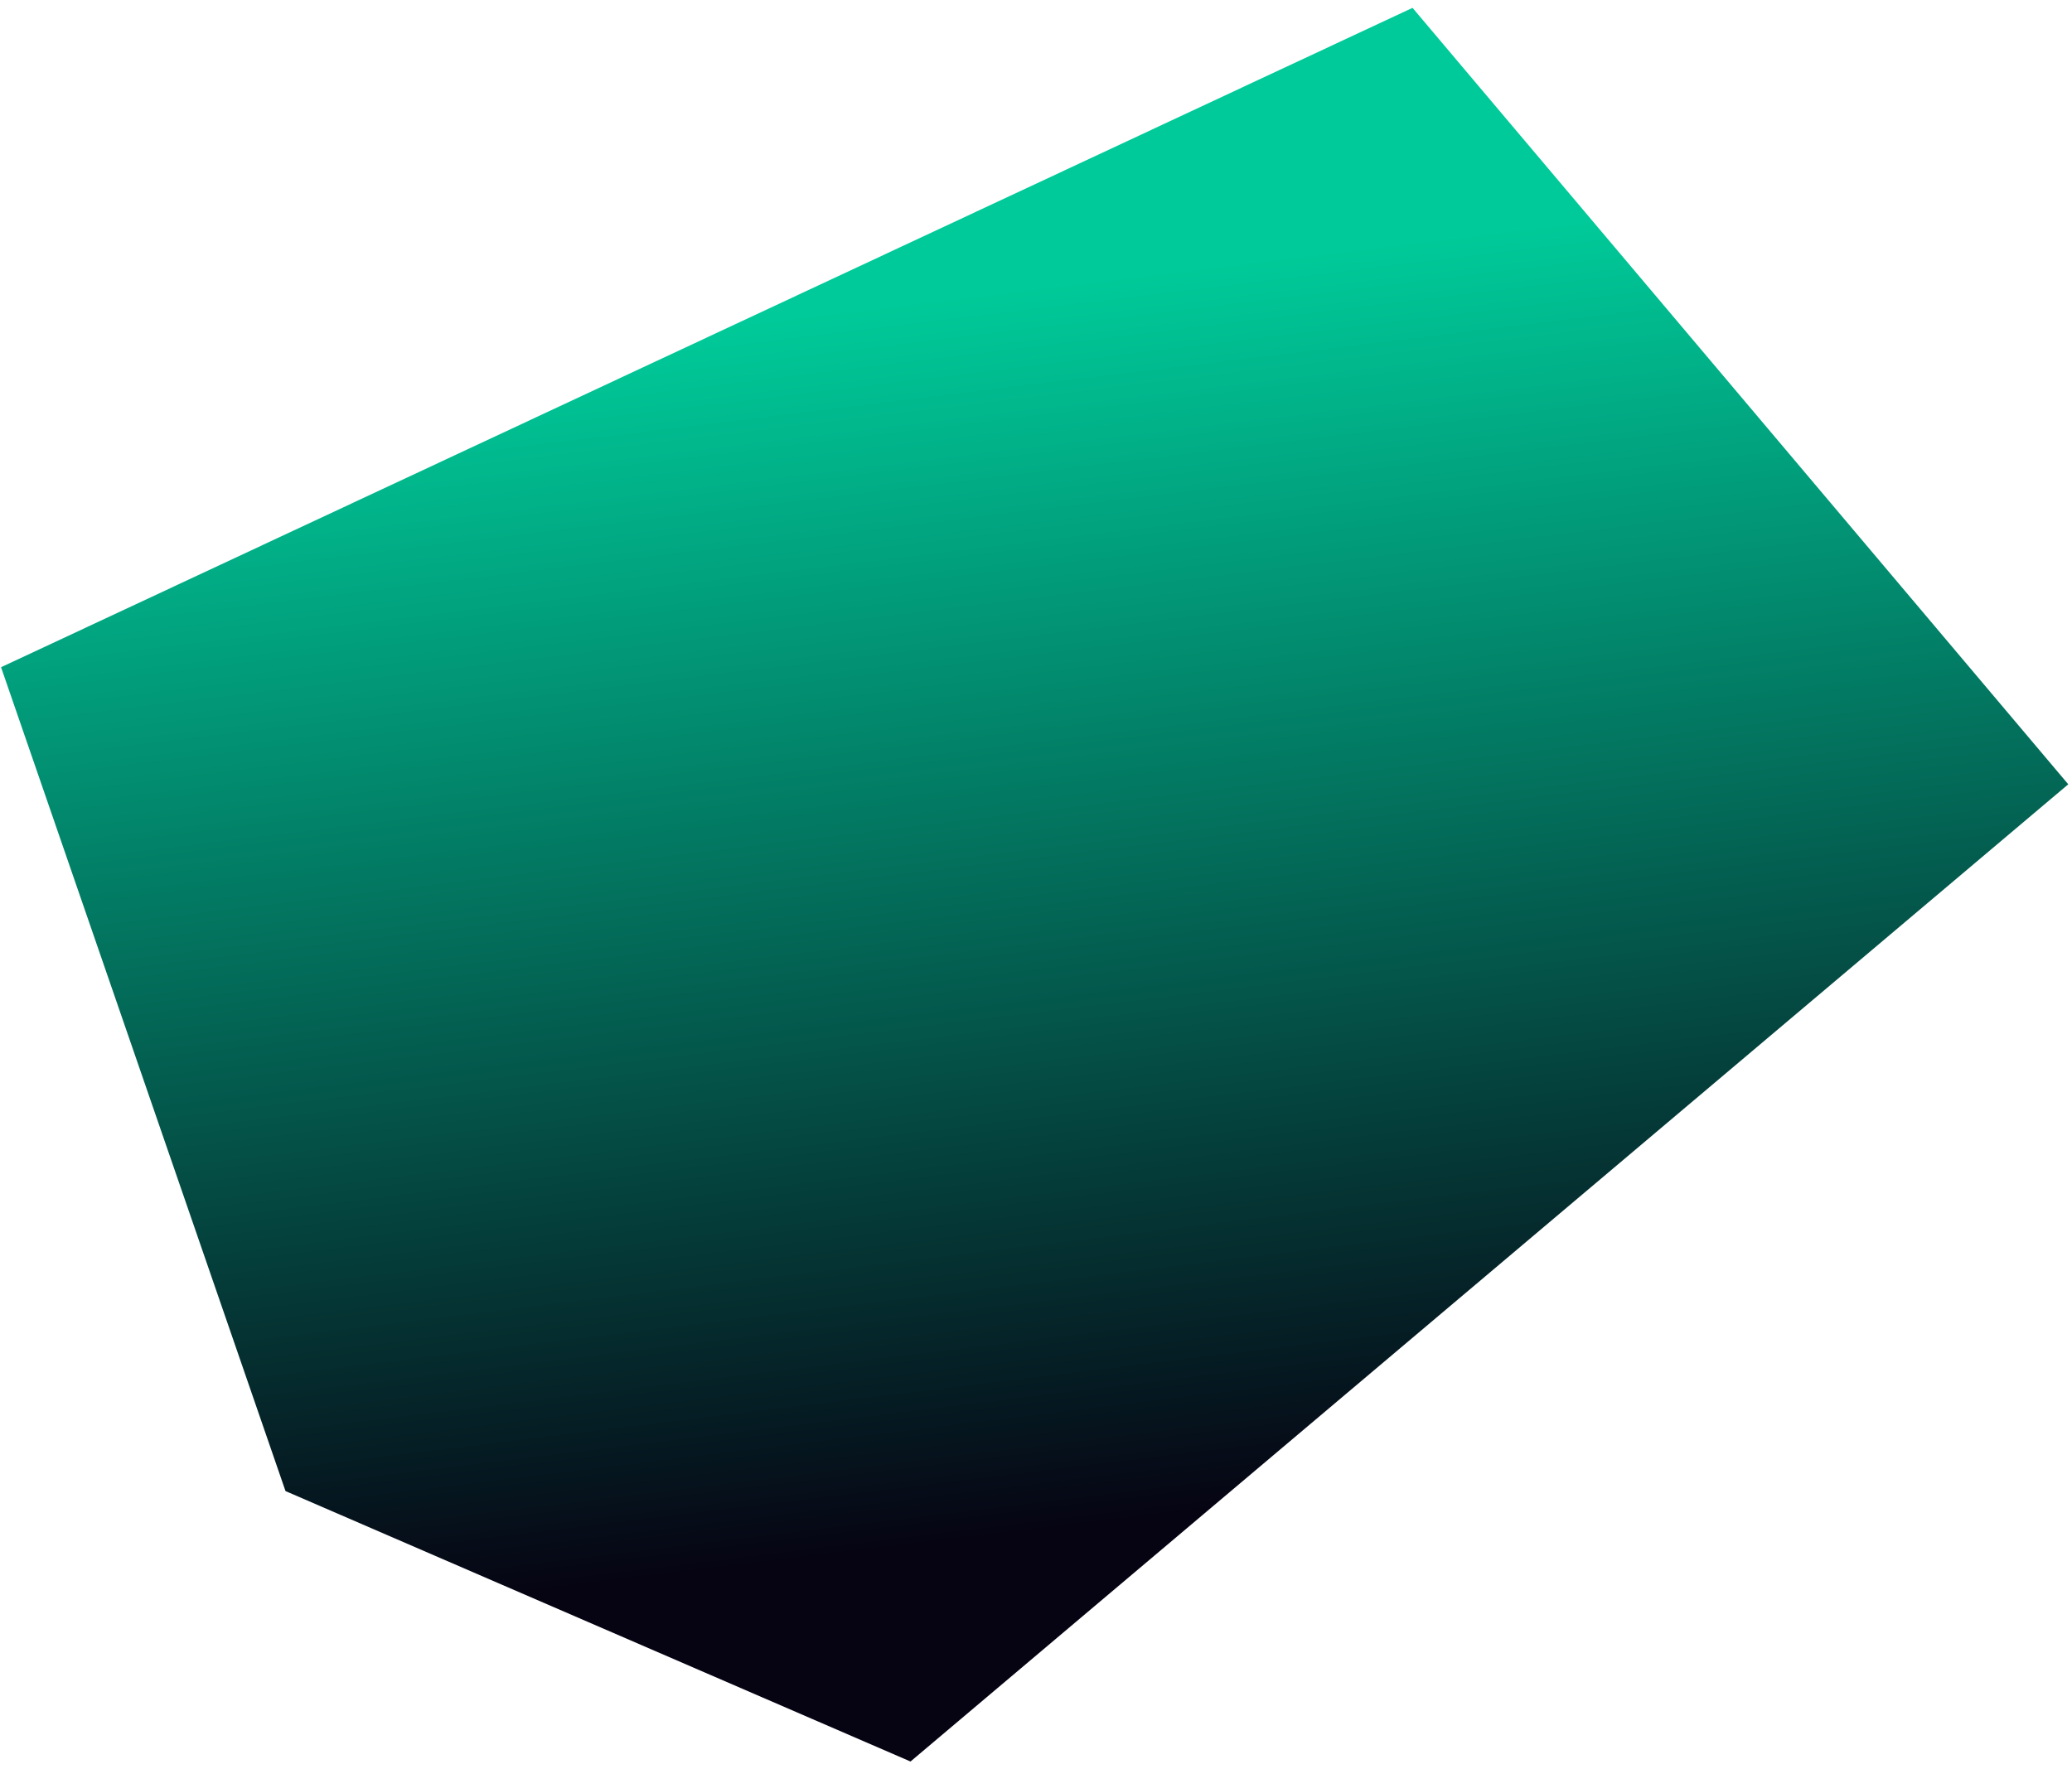
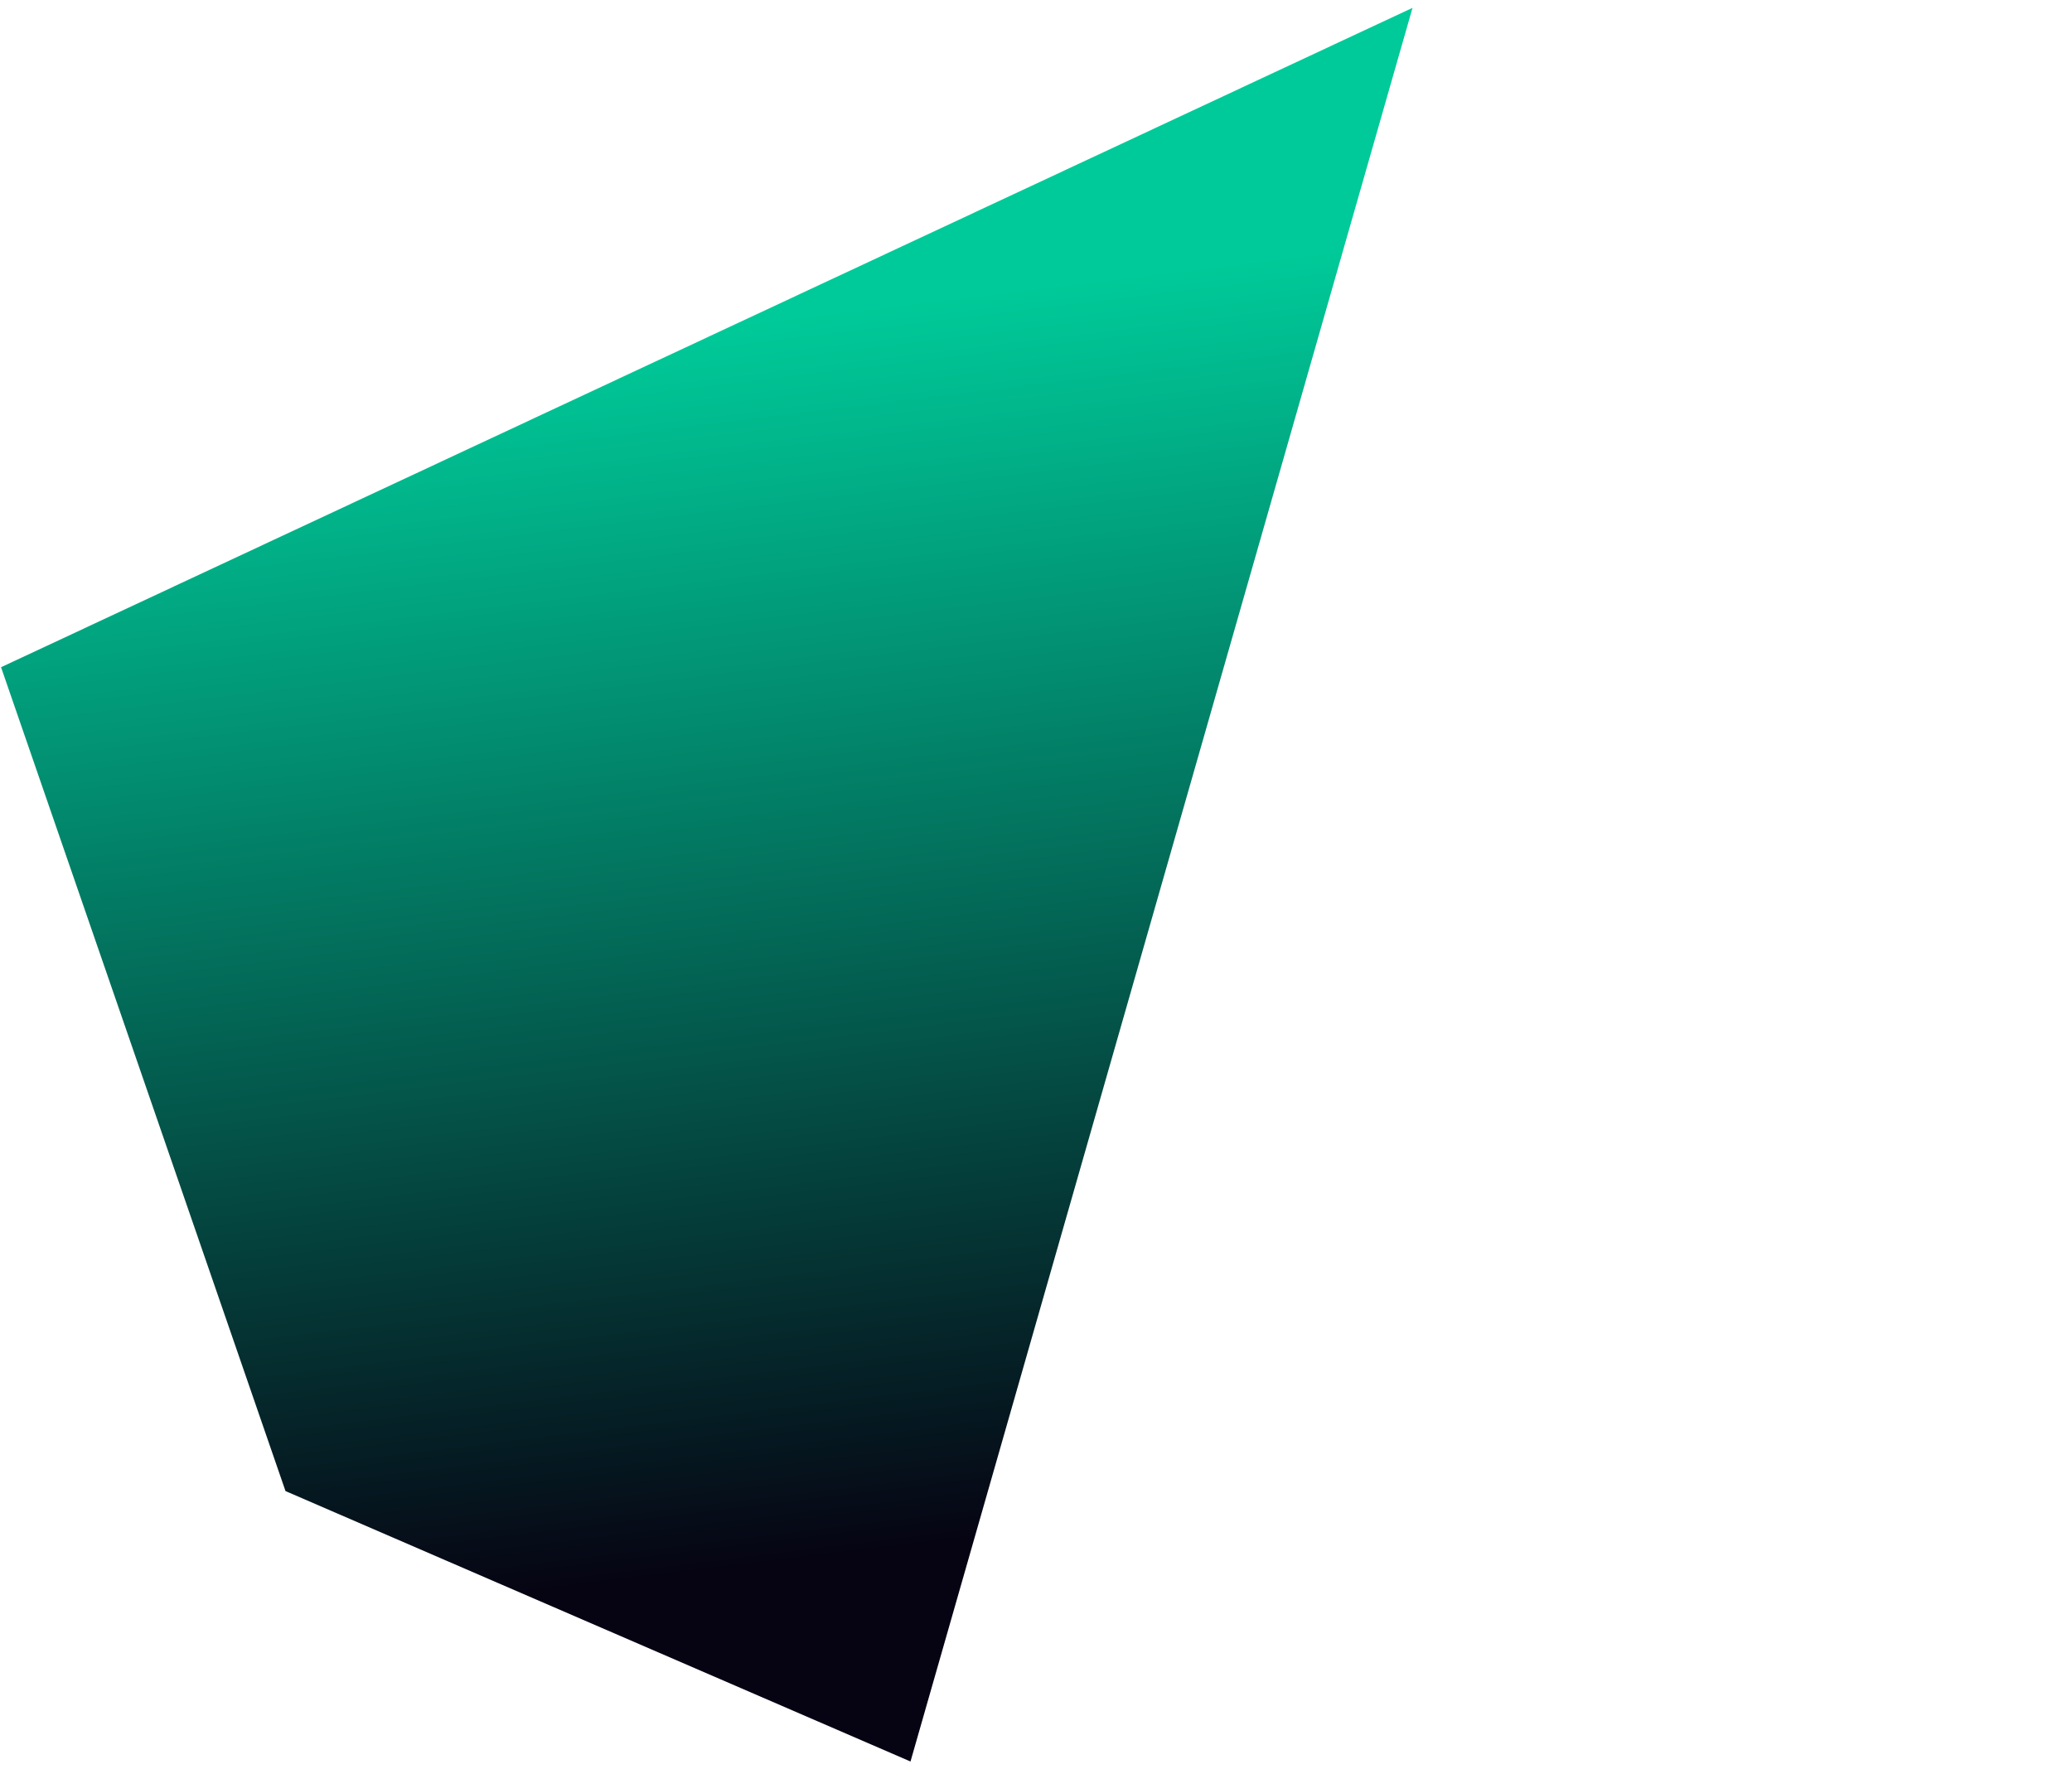
<svg xmlns="http://www.w3.org/2000/svg" width="130" height="111" viewBox="0 0 130 111" fill="none">
-   <path fillRule="evenodd" clipRule="evenodd" d="M88.624 0.492L0.066 41.874L17.913 93.578L57.126 110.55L129.766 49.221L88.624 0.492Z" fill="url(#paint0_linear_1350_9455)" />
+   <path fillRule="evenodd" clipRule="evenodd" d="M88.624 0.492L0.066 41.874L17.913 93.578L57.126 110.55L88.624 0.492Z" fill="url(#paint0_linear_1350_9455)" />
  <defs>
    <linearGradient id="paint0_linear_1350_9455" x1="34.5" y1="21.685" x2="47.107" y2="125.42" gradientUnits="userSpaceOnUse">
      <stop stop-color="#00CA99" />
      <stop offset="0.742" stop-color="#060413" />
    </linearGradient>
  </defs>
</svg>